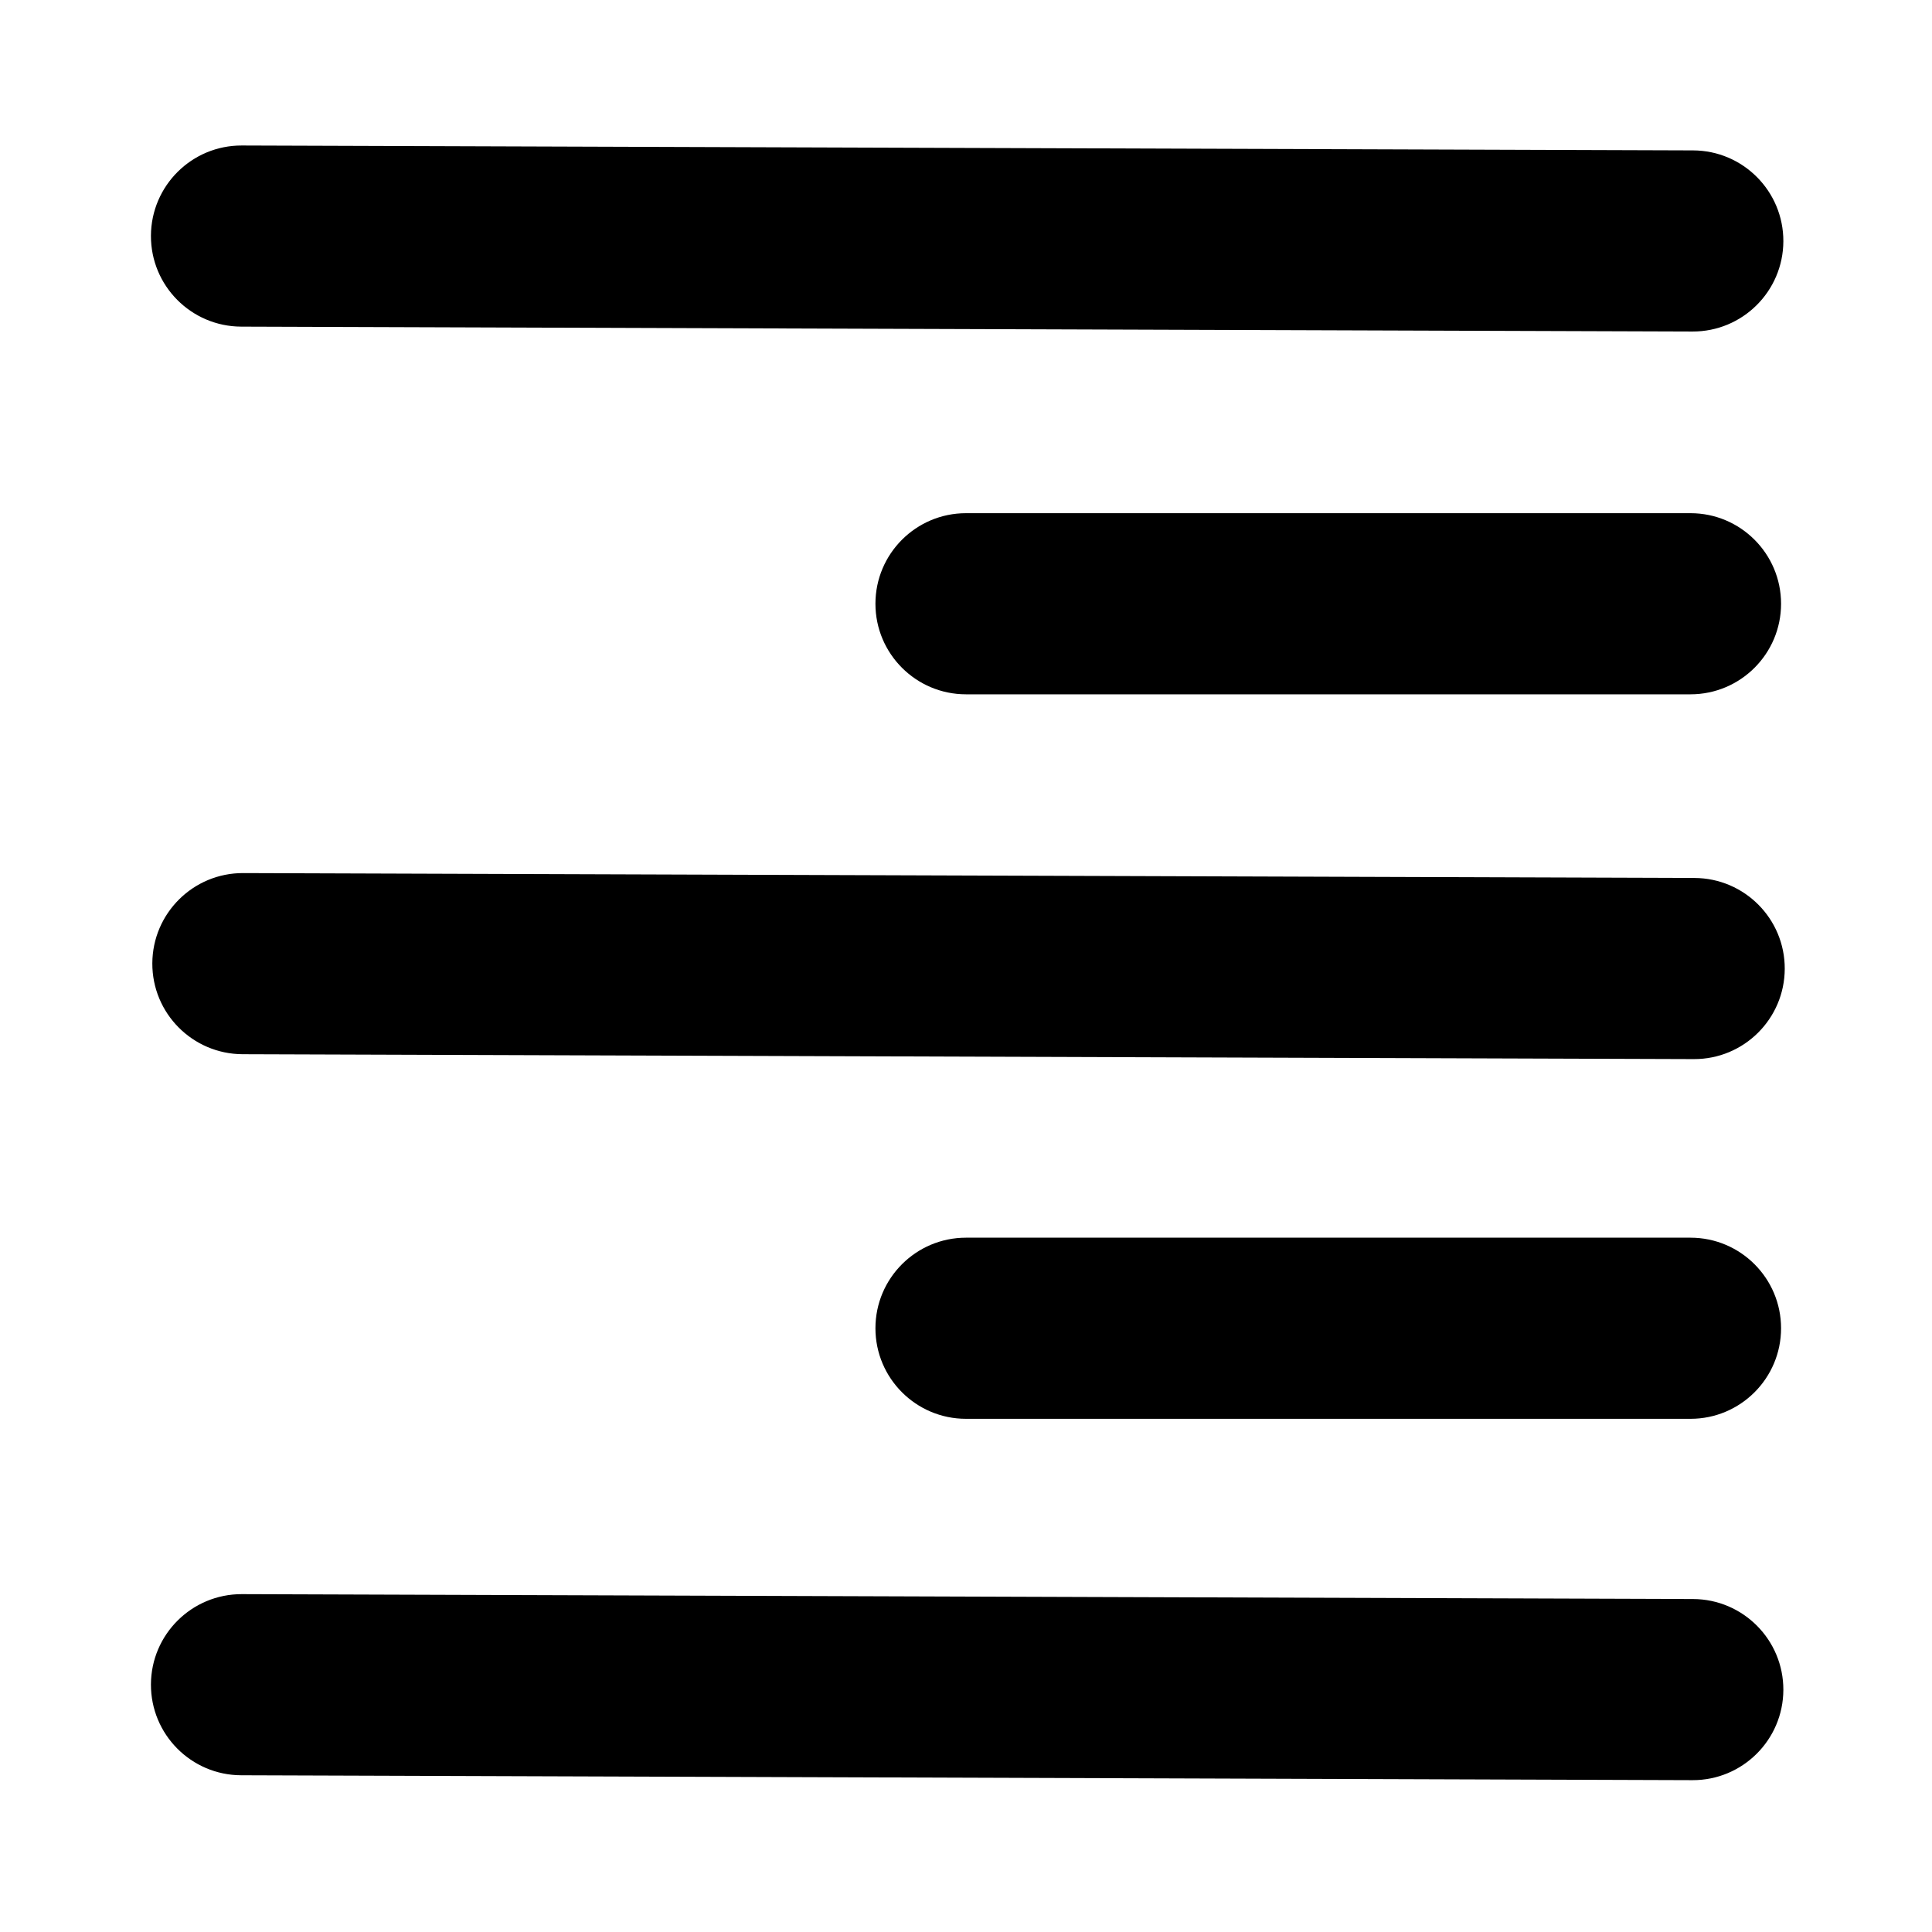
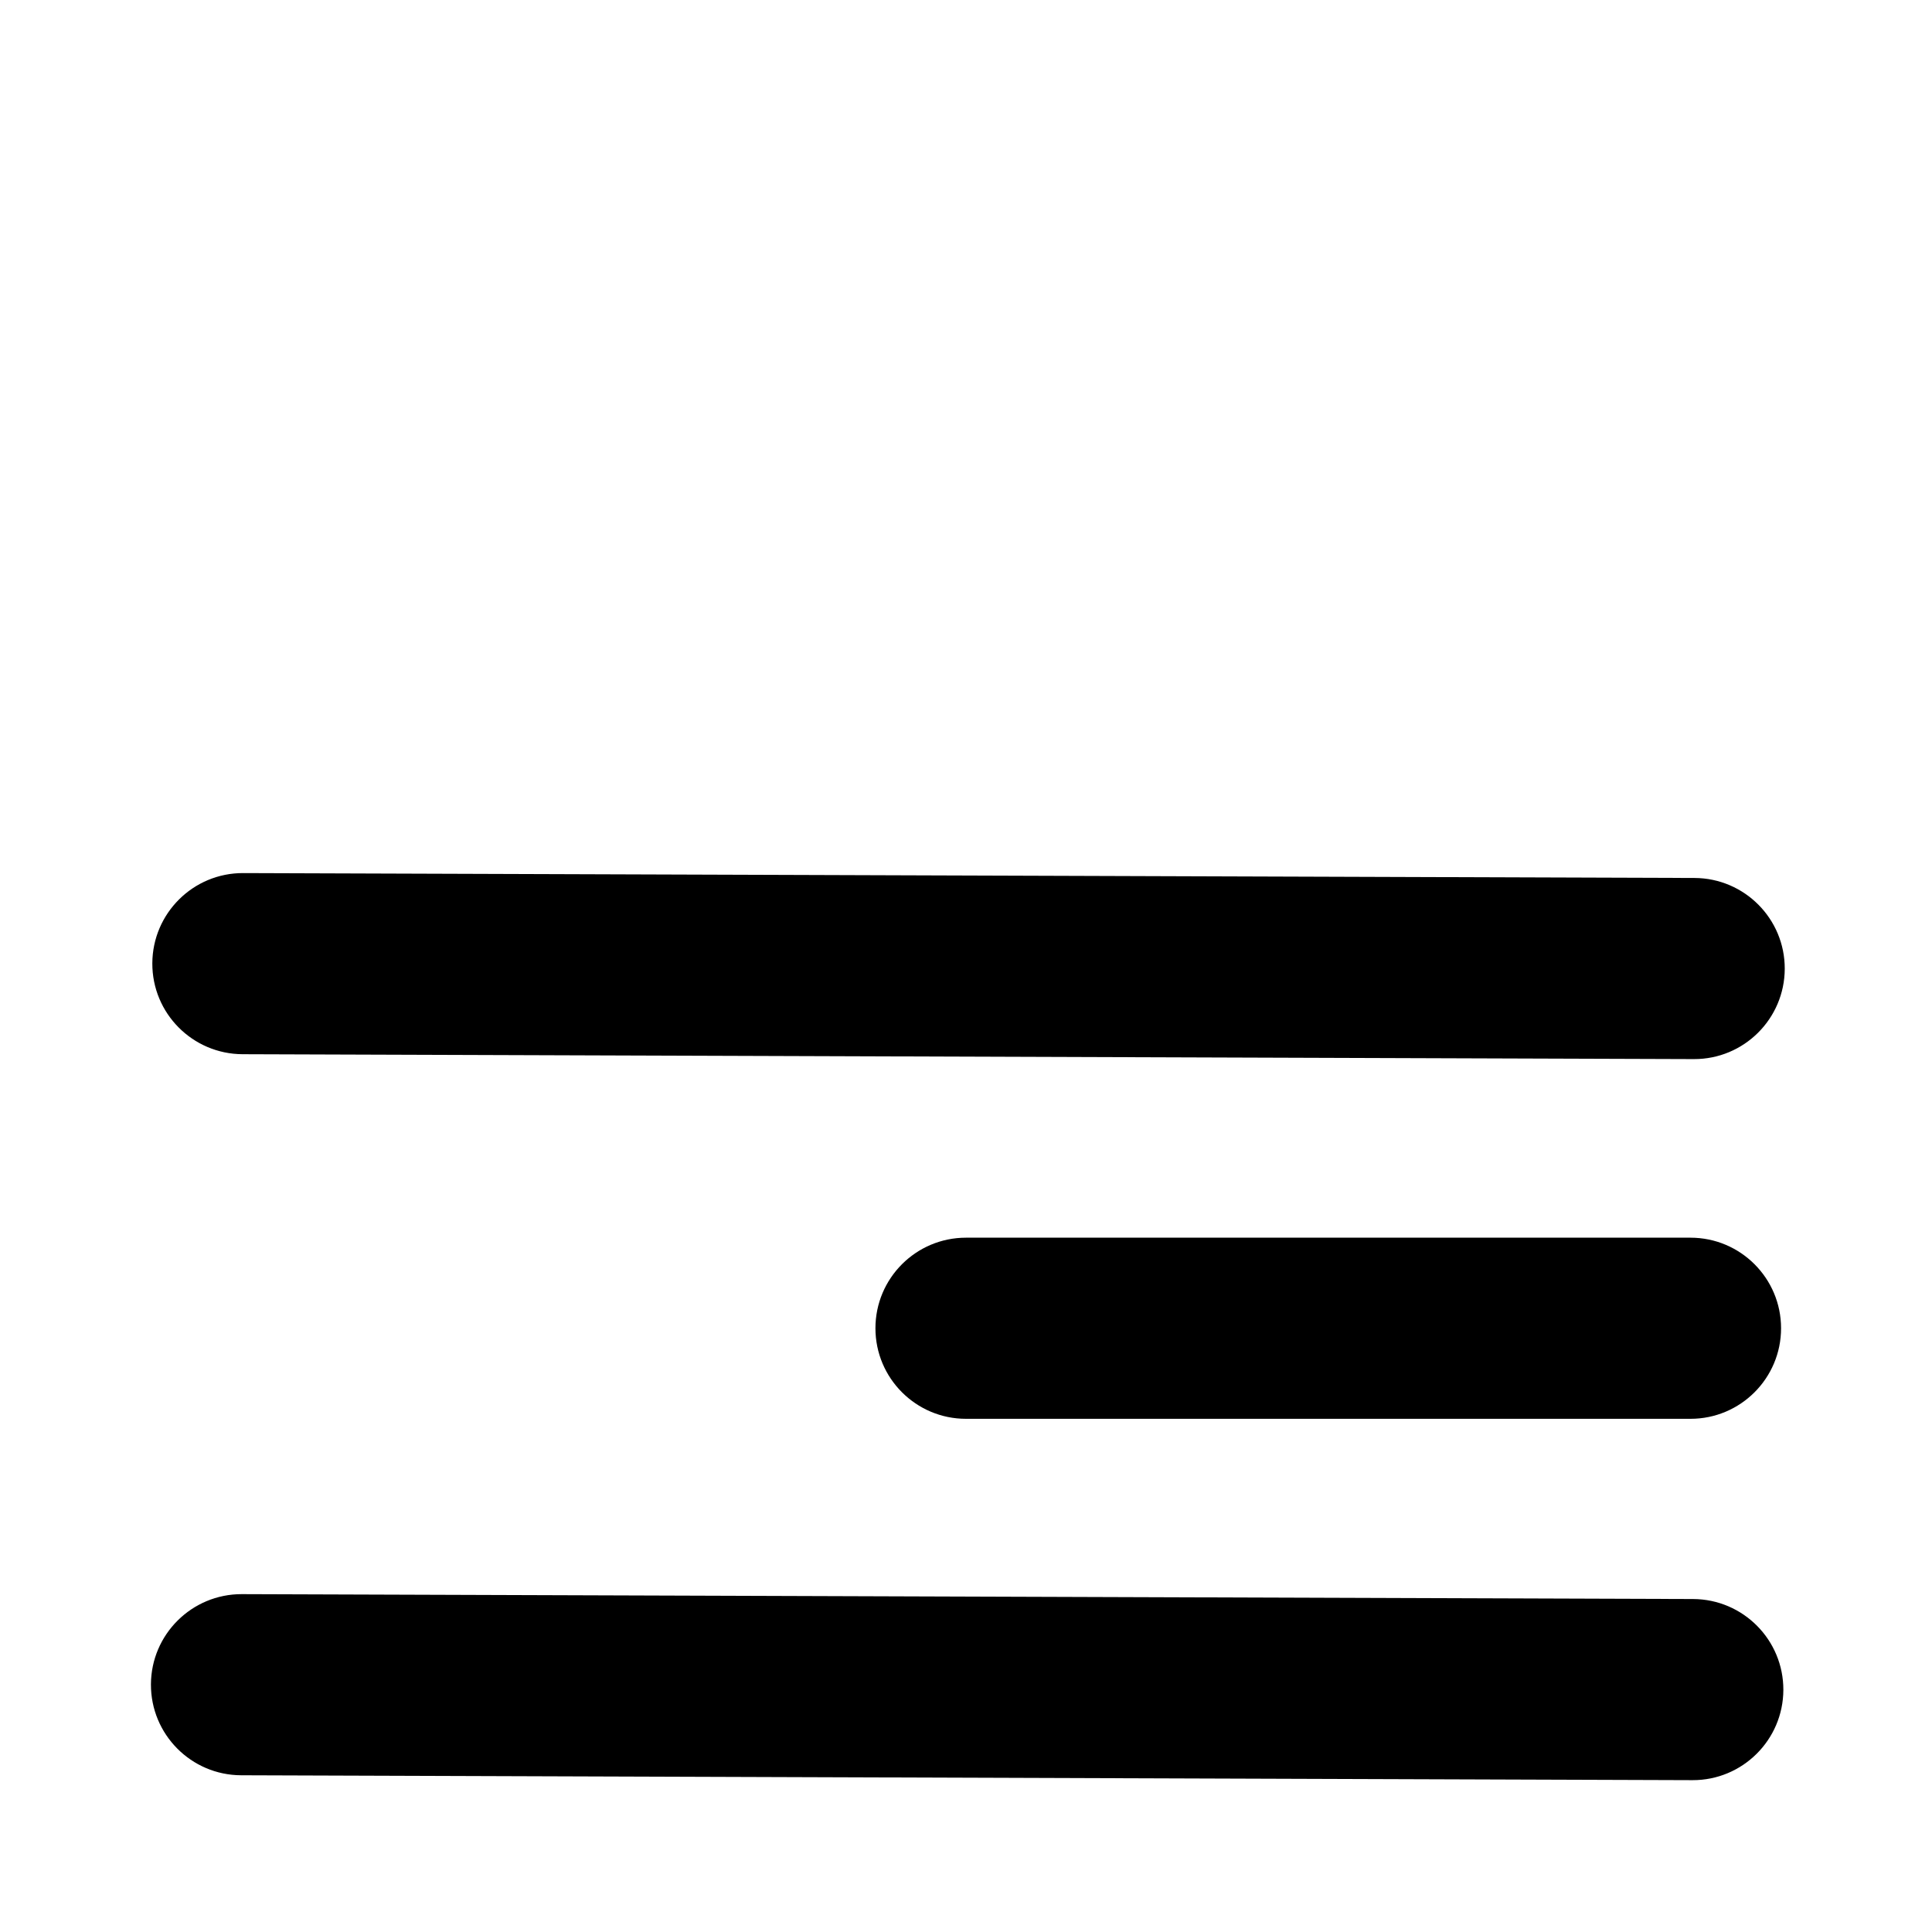
<svg xmlns="http://www.w3.org/2000/svg" fill="#000000" width="800px" height="800px" viewBox="0 0 32 32" style="fill-rule:evenodd;clip-rule:evenodd;stroke-linejoin:round;stroke-miterlimit:2;" version="1.1" xml:space="preserve">
-   <path d="M3.995,5.41l24.038,0.081c0.828,0.003 1.502,-0.667 1.505,-1.495c0.002,-0.828 -0.667,-1.502 -1.495,-1.505l-24.038,-0.081c-0.828,-0.003 -1.502,0.667 -1.505,1.495c-0.003,0.828 0.667,1.502 1.495,1.505Z" />
  <path d="M3.995,29.404l24.038,0.081c0.828,0.003 1.502,-0.667 1.505,-1.495c0.002,-0.828 -0.667,-1.502 -1.495,-1.505l-24.038,-0.081c-0.828,-0.002 -1.502,0.667 -1.505,1.495c-0.003,0.828 0.667,1.503 1.495,1.505Z" />
  <path d="M4.018,17.461l24.038,0.081c0.828,0.003 1.502,-0.667 1.505,-1.495c0.003,-0.828 -0.667,-1.502 -1.495,-1.505l-24.038,-0.081c-0.828,-0.003 -1.502,0.667 -1.505,1.495c-0.003,0.828 0.667,1.502 1.495,1.505Z" />
  <path d="M16,23.5l12,0c0.828,0 1.5,-0.672 1.5,-1.5c0,-0.828 -0.672,-1.5 -1.5,-1.5l-12,0c-0.828,0 -1.5,0.672 -1.5,1.5c0,0.828 0.672,1.5 1.5,1.5Z" />
-   <path d="M16,11.5l12,0c0.828,0 1.5,-0.672 1.5,-1.5c0,-0.828 -0.672,-1.5 -1.5,-1.5l-12,0c-0.828,0 -1.5,0.672 -1.5,1.5c0,0.828 0.672,1.5 1.5,1.5Z" />
  <g id="Icon" />
</svg>